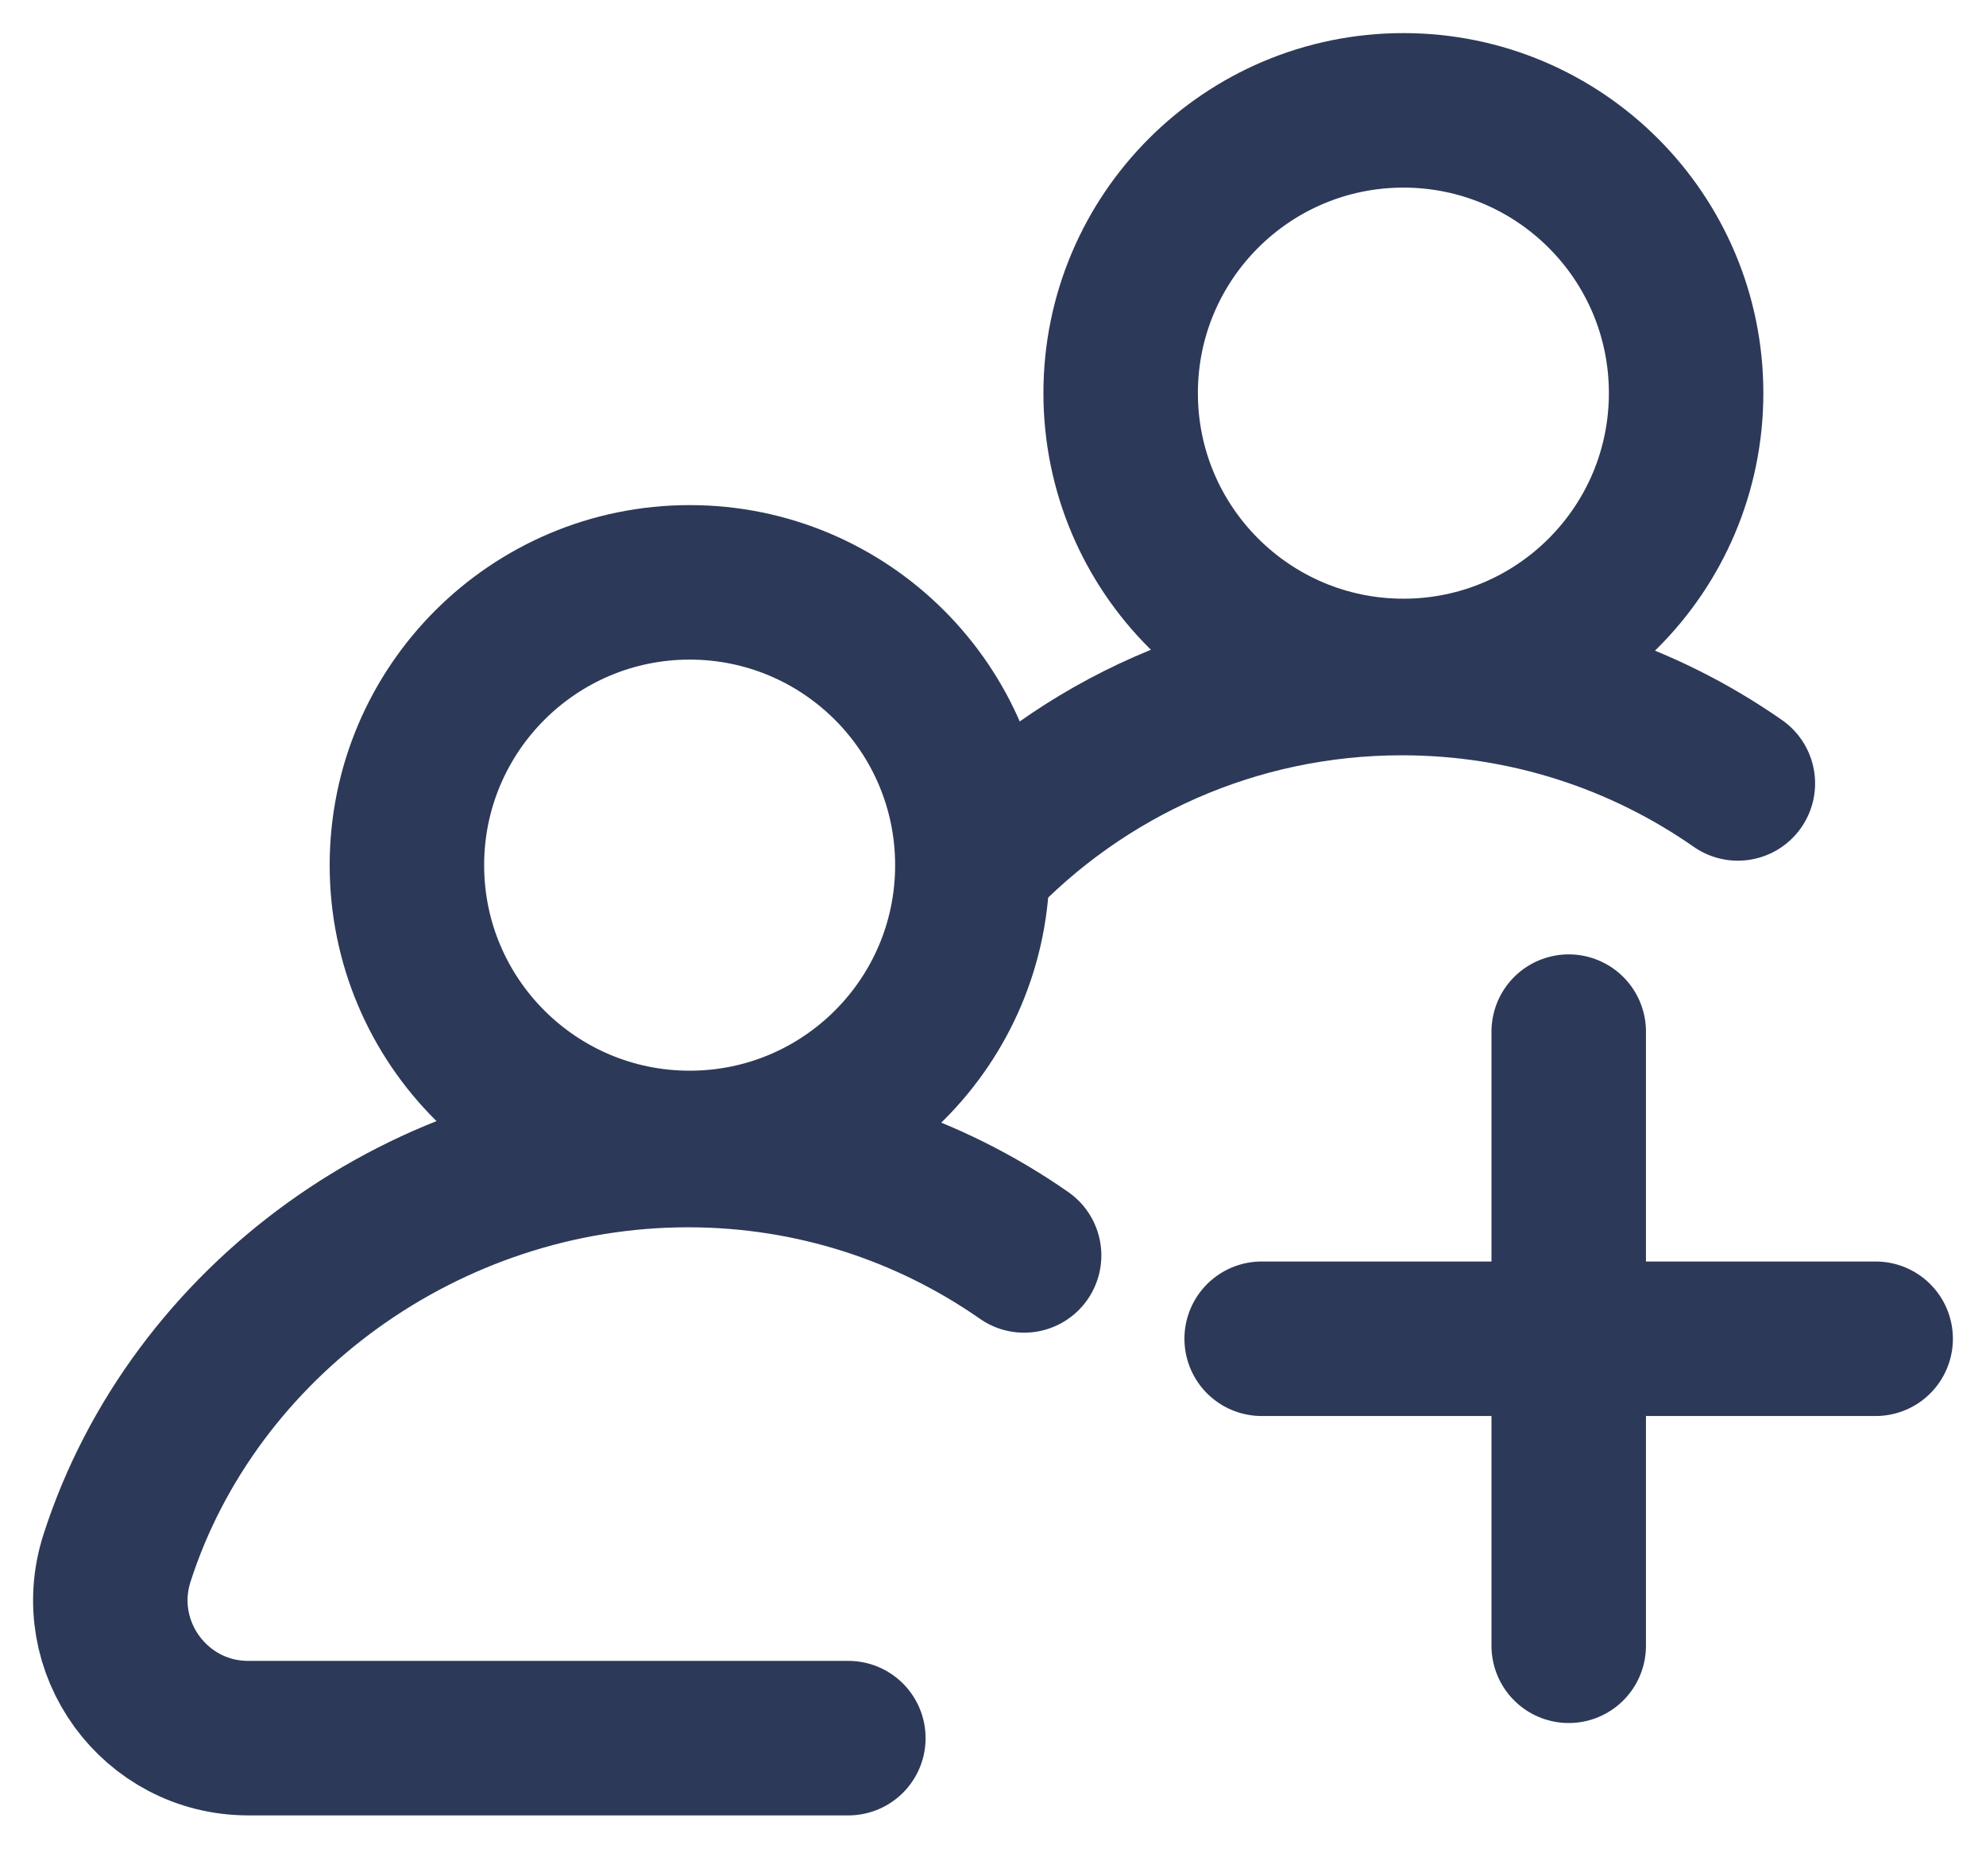
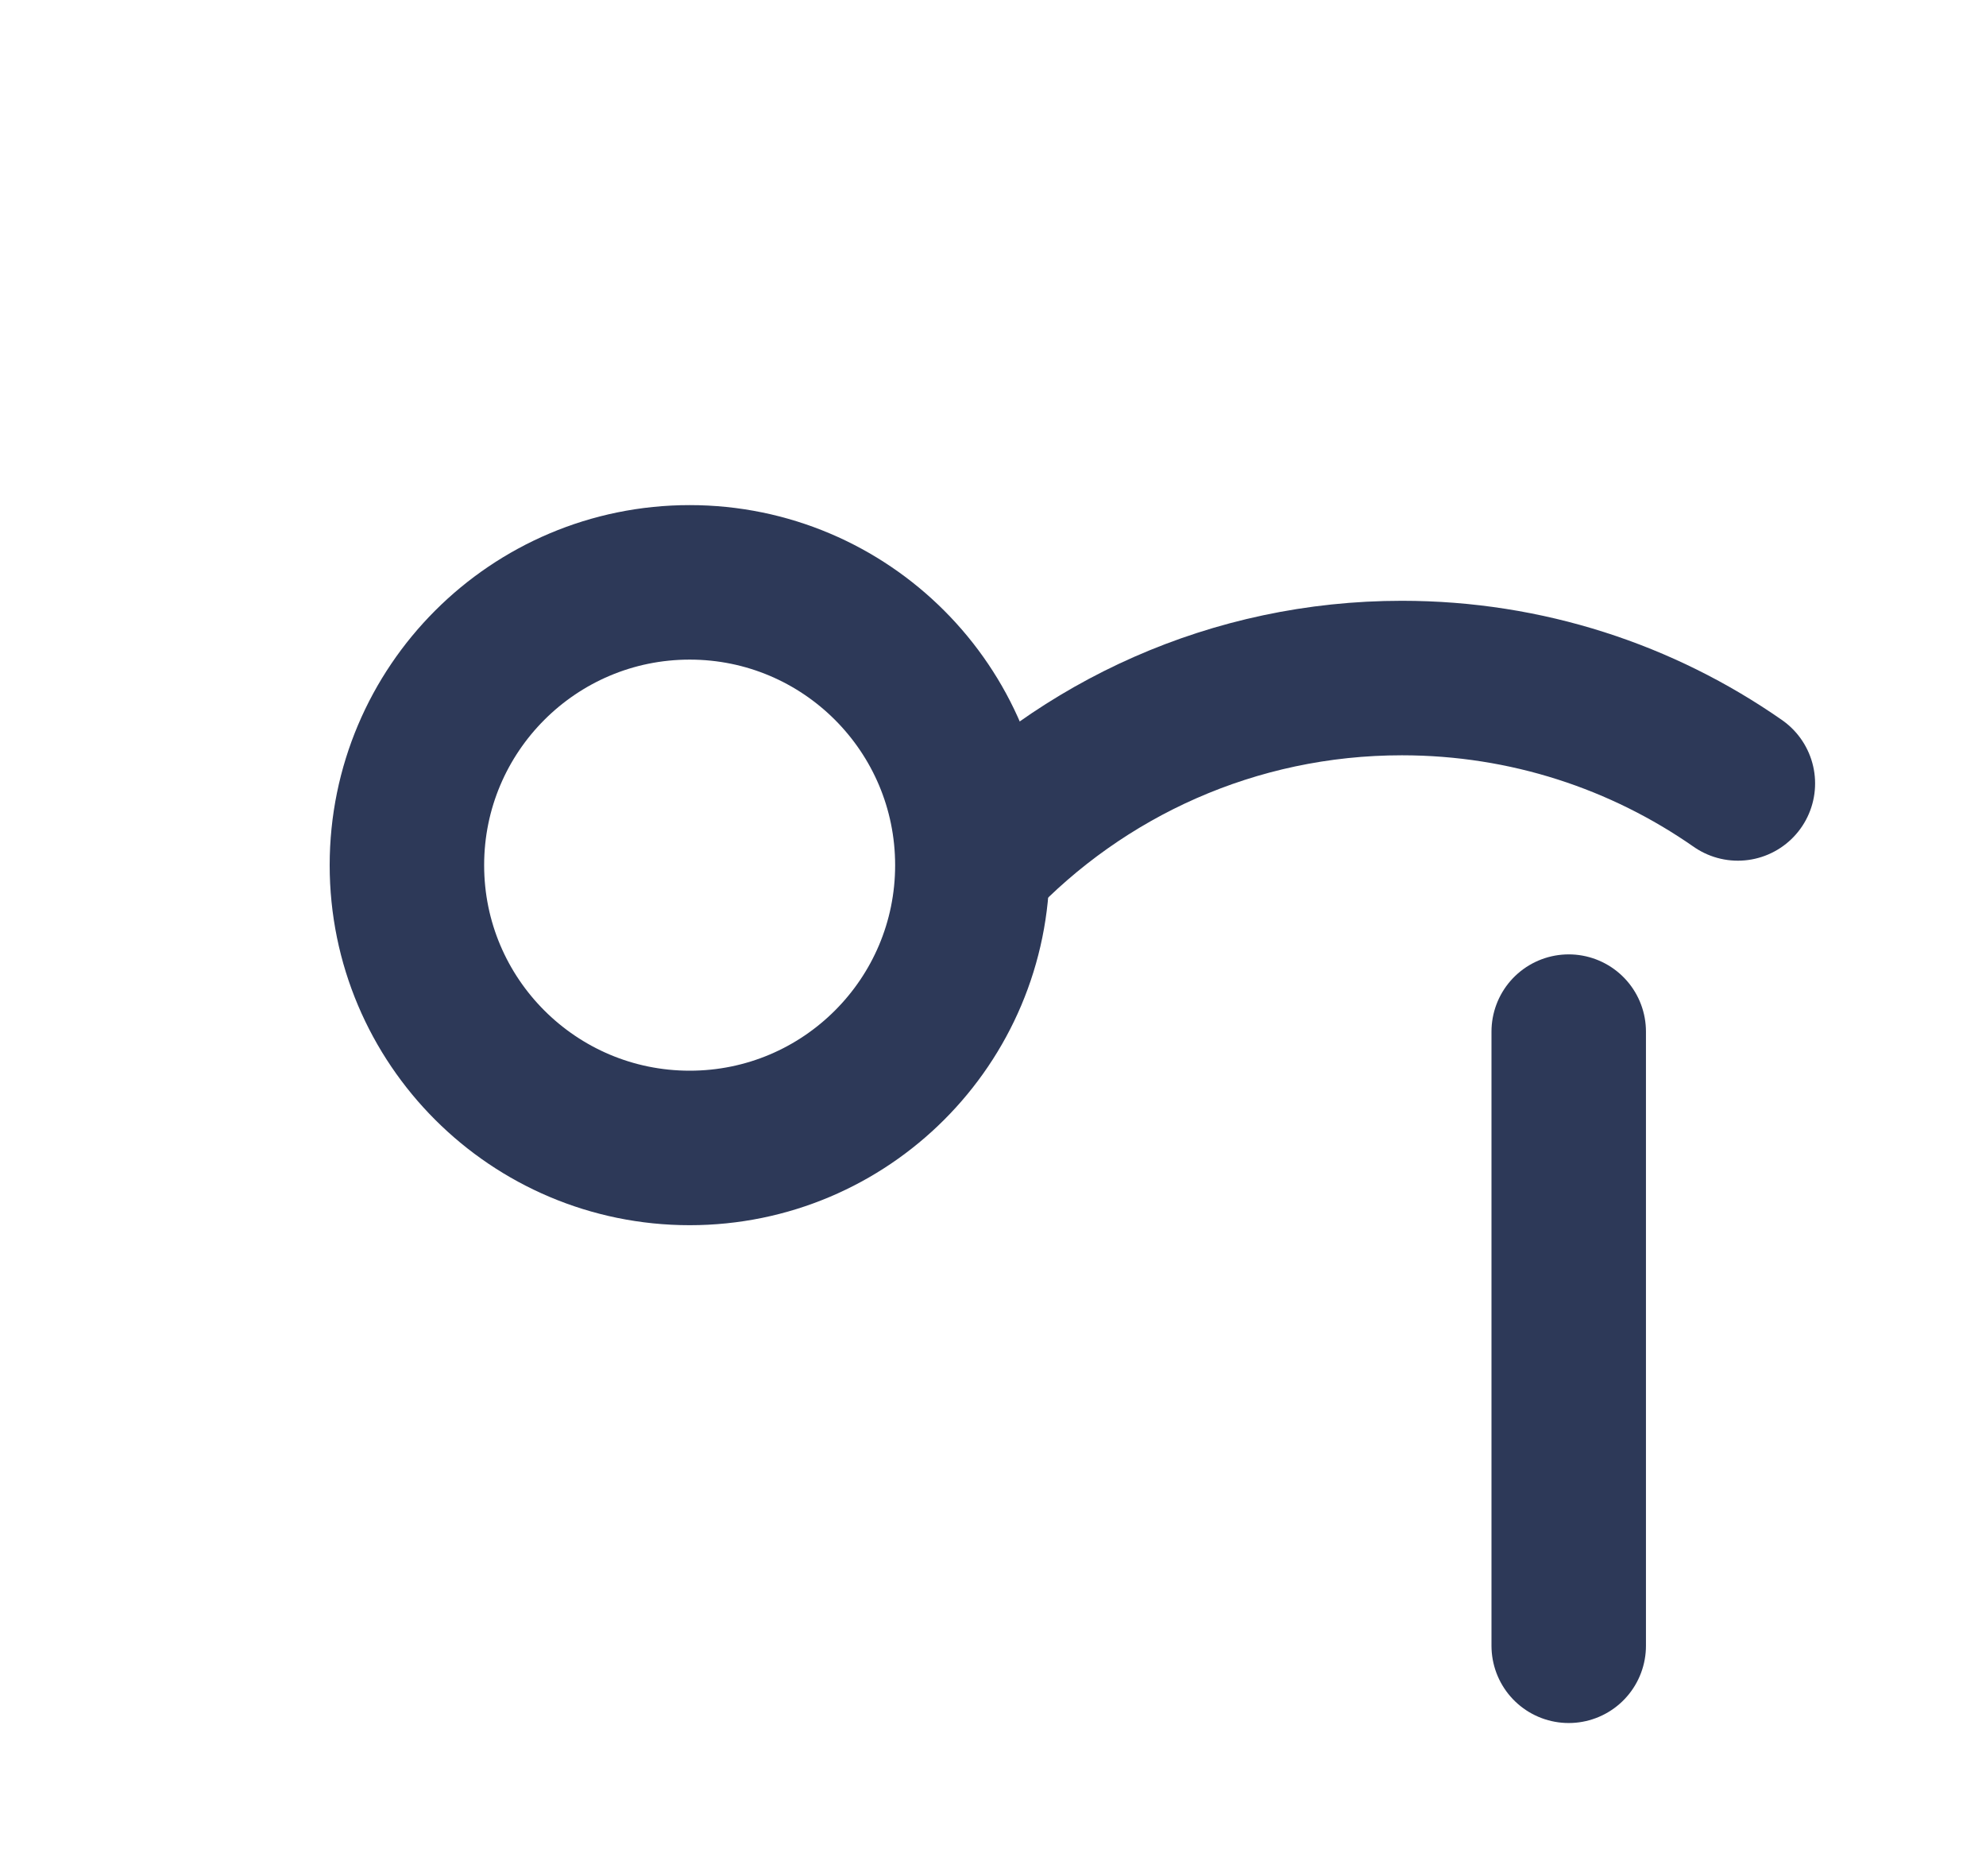
<svg xmlns="http://www.w3.org/2000/svg" width="18" height="17" viewBox="0 0 18 17" fill="none">
  <g id="Frame 289674">
    <g id="Group 11">
      <g id="Group 289242">
        <path id="path1907" d="M3.688 7.84C3.688 6.425 4.836 5.277 6.251 5.277C7.666 5.277 8.813 6.425 8.813 7.84C8.813 9.255 7.666 10.402 6.251 10.402C4.836 10.402 3.688 9.255 3.688 7.84Z" stroke="#2D3958" stroke-width="1.4" stroke-miterlimit="10" stroke-linecap="round" stroke-linejoin="round" />
-         <path id="path1911" d="M7.689 15.75H2.251C1.403 15.75 0.801 14.924 1.061 14.117C1.751 11.973 3.864 10.421 6.237 10.421C7.37 10.421 8.419 10.774 9.282 11.376" stroke="#2D3958" stroke-width="1.4" stroke-miterlimit="10" stroke-linecap="round" stroke-linejoin="round" />
-         <path id="path1915" d="M10.157 3.562C10.157 2.147 11.305 1 12.72 1C14.135 1 15.282 2.147 15.282 3.562C15.282 4.978 14.135 6.125 12.72 6.125C11.305 6.125 10.157 4.978 10.157 3.562Z" stroke="#2D3958" stroke-width="1.4" stroke-miterlimit="10" stroke-linecap="round" stroke-linejoin="round" />
        <path id="path1919" d="M8.833 7.812C9.804 6.785 11.18 6.144 12.706 6.144C13.838 6.144 14.888 6.497 15.751 7.099" stroke="#2D3958" stroke-width="1.4" stroke-miterlimit="10" stroke-linecap="round" stroke-linejoin="round" />
        <path id="path1923" d="M14.218 14.913V9.348" stroke="#2D3958" stroke-width="1.4" stroke-miterlimit="10" stroke-linecap="round" stroke-linejoin="round" />
-         <path id="path1927" d="M17 12.131H11.435" stroke="#2D3958" stroke-width="1.4" stroke-miterlimit="10" stroke-linecap="round" stroke-linejoin="round" />
      </g>
    </g>
  </g>
</svg>